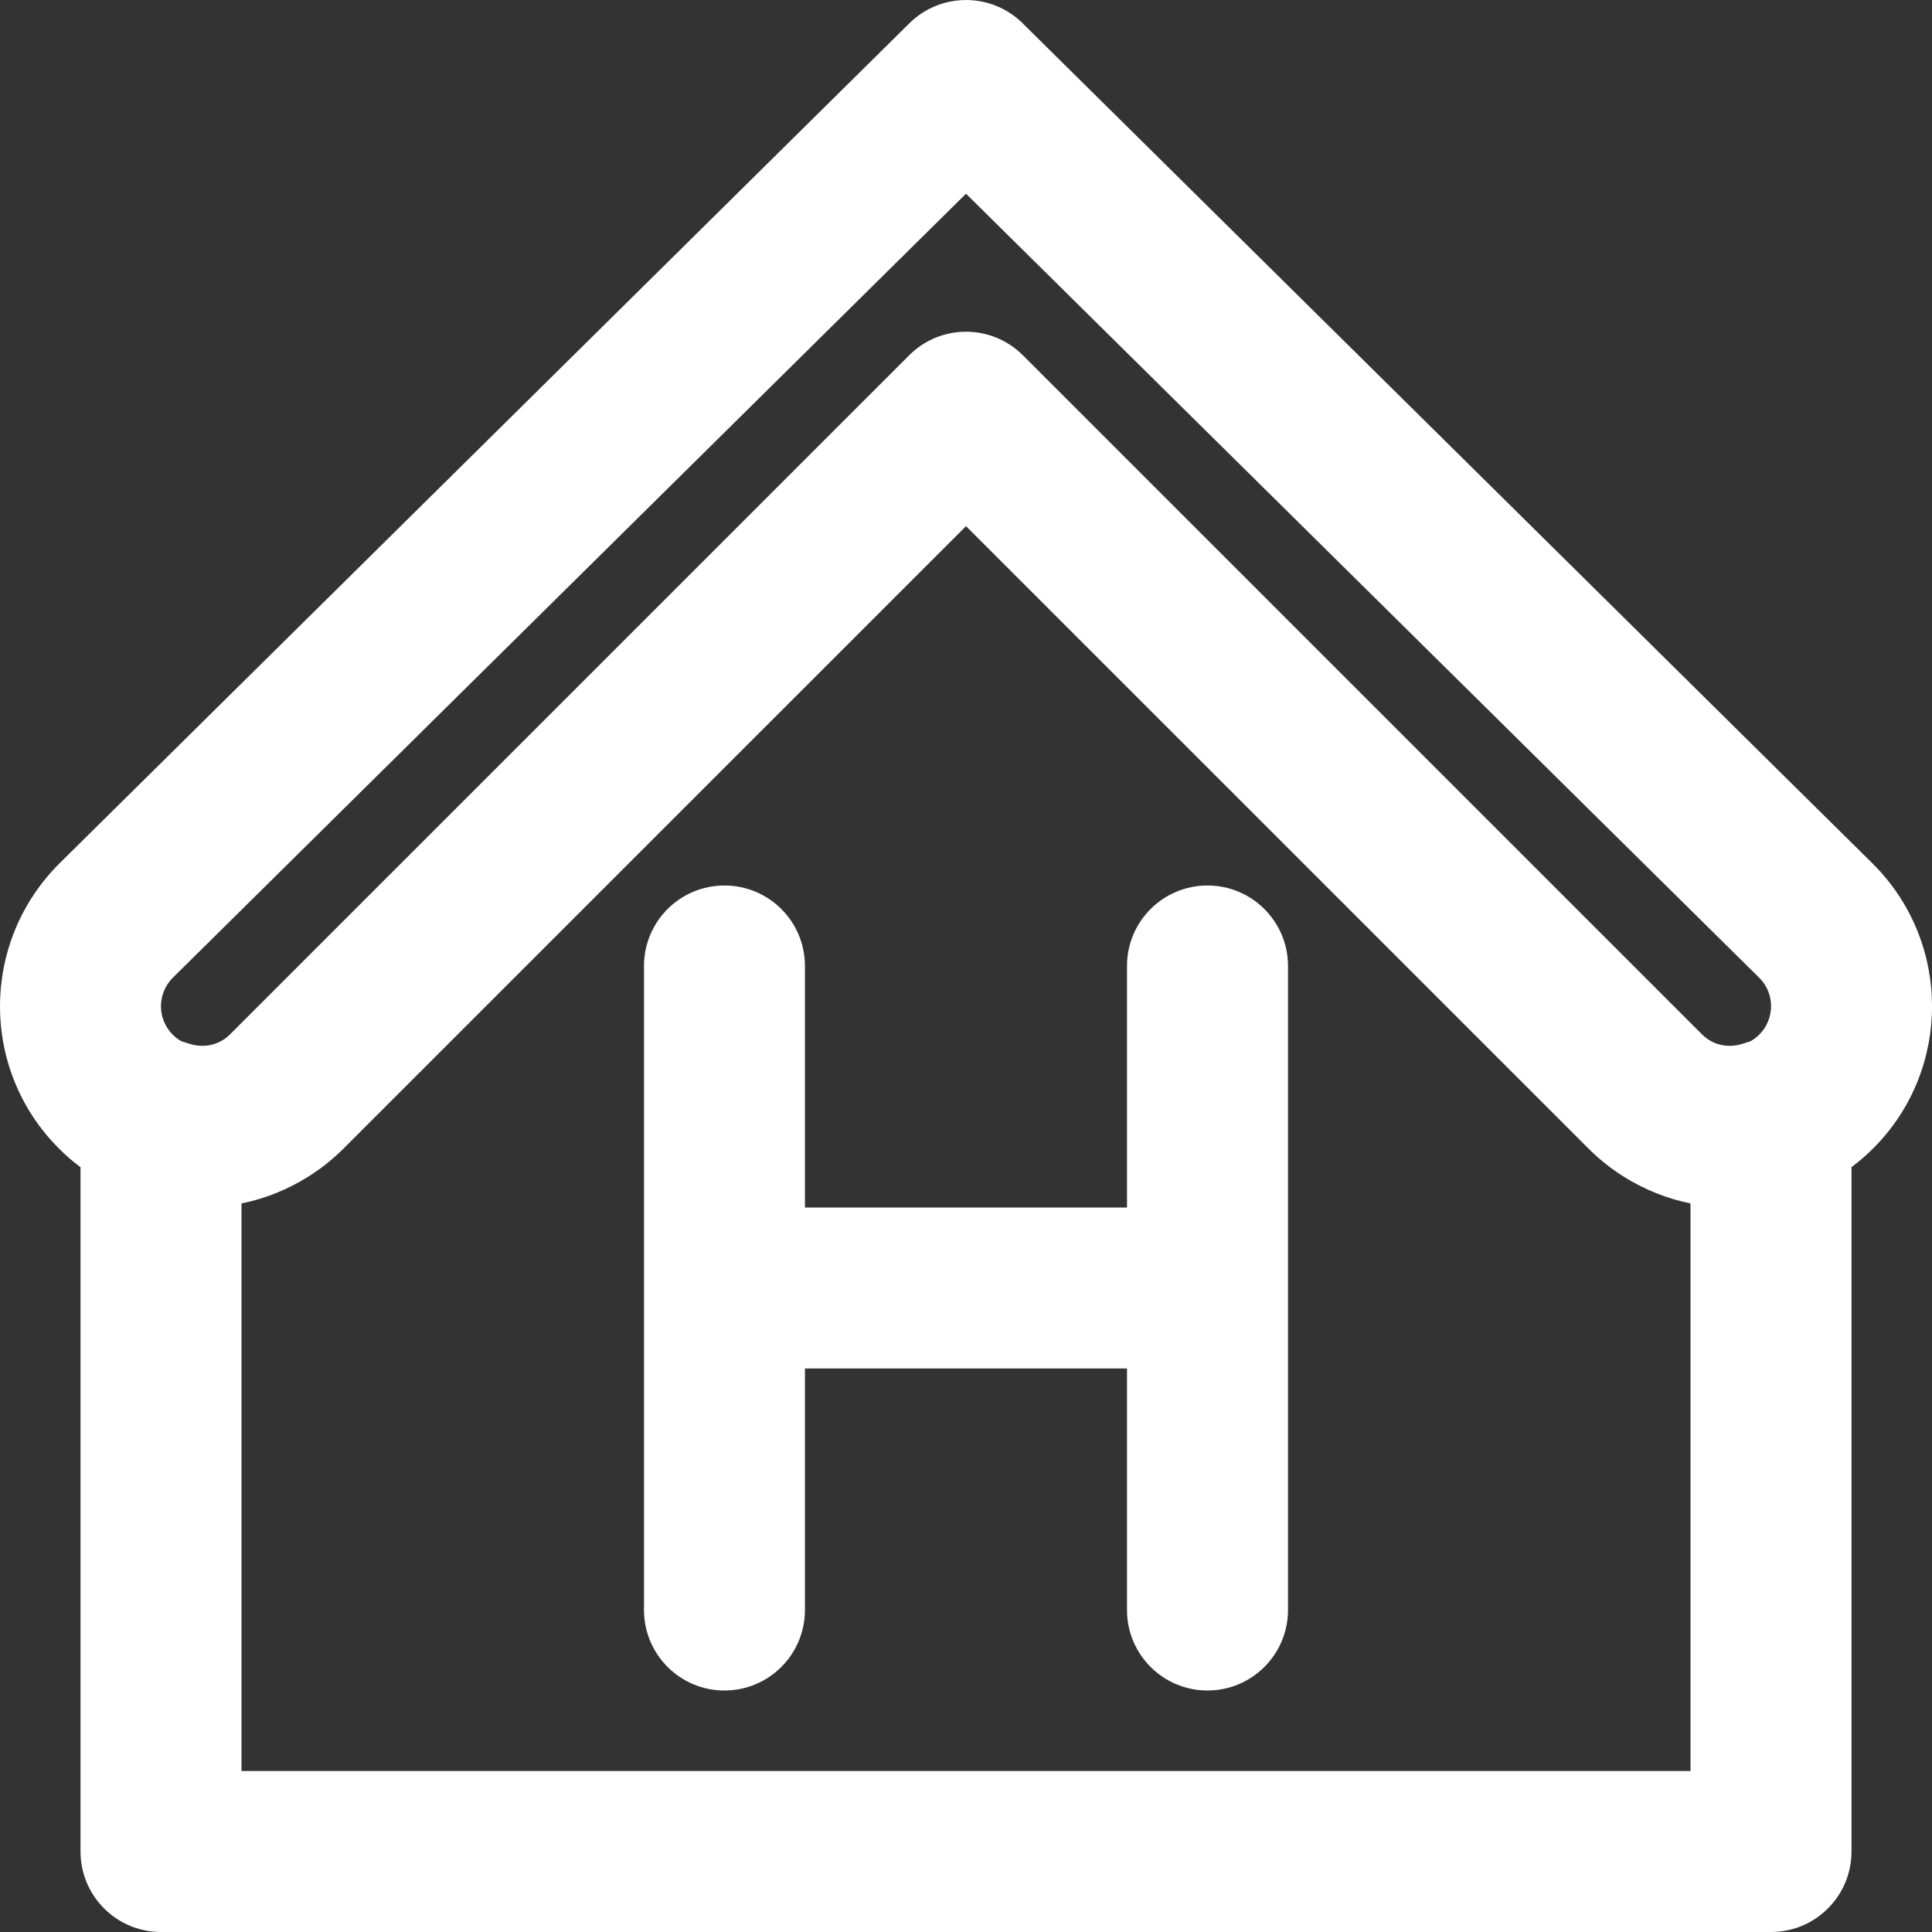
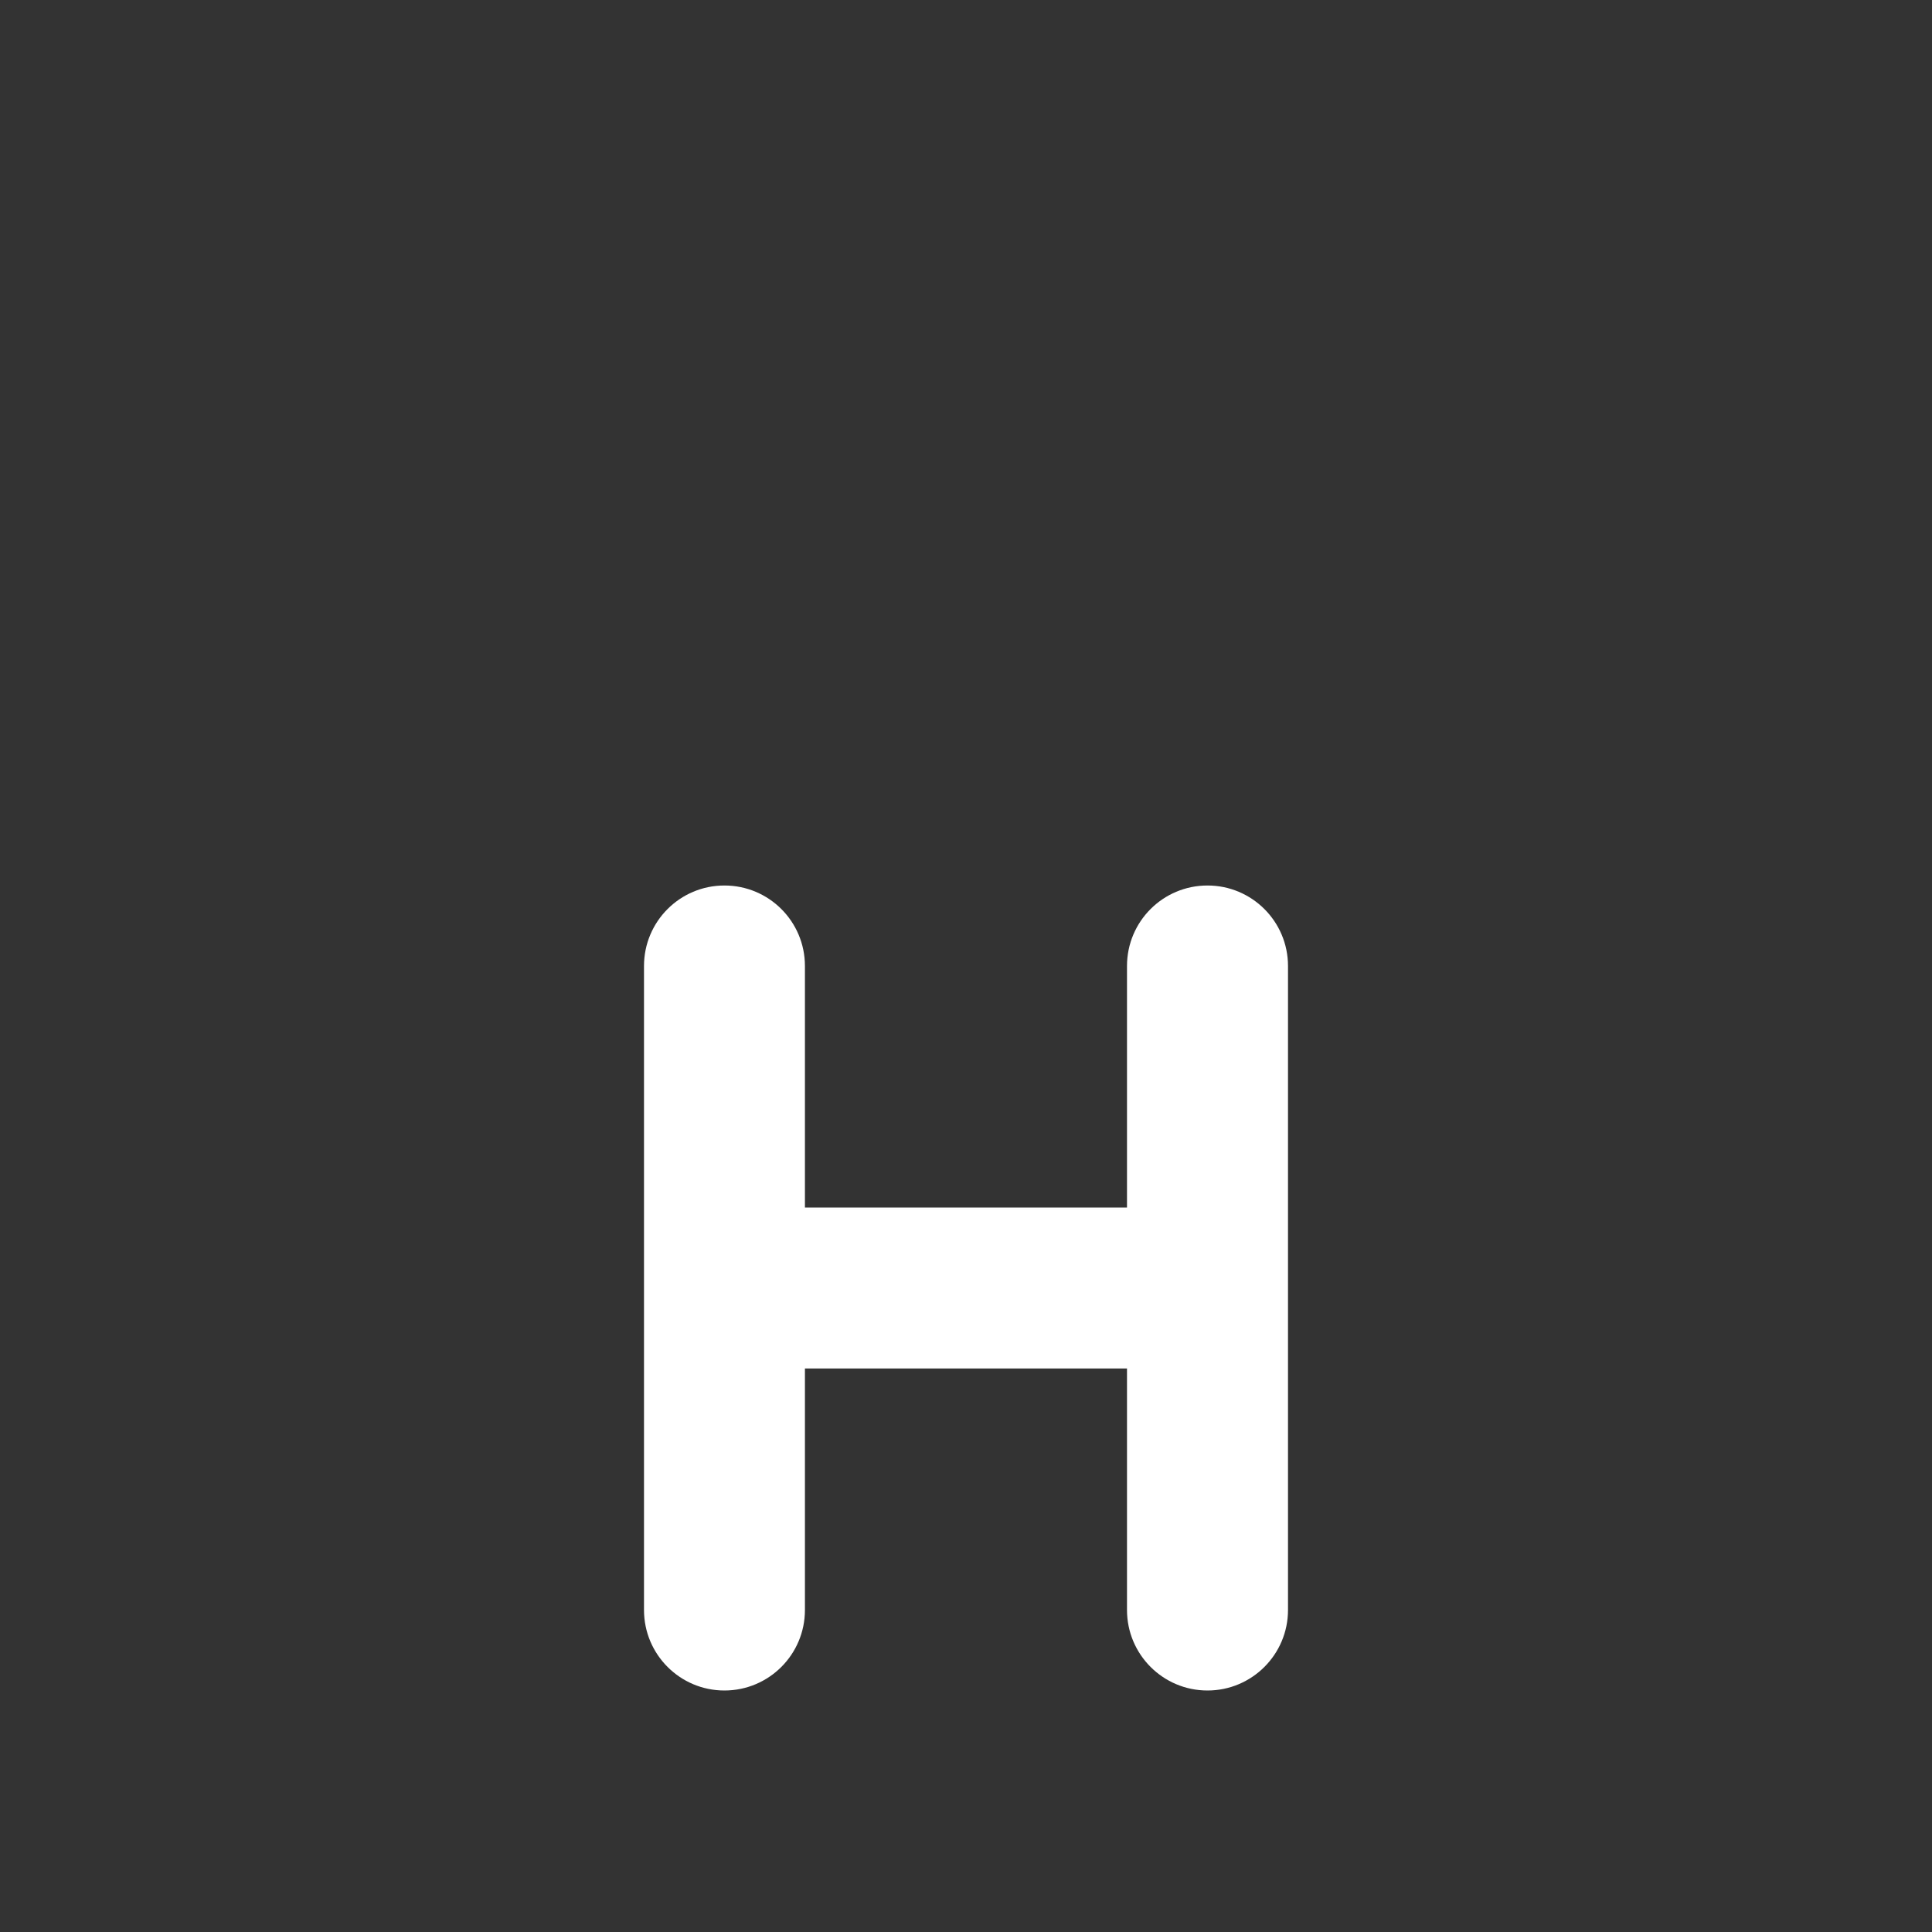
<svg xmlns="http://www.w3.org/2000/svg" width="27" height="27" viewBox="0 0 27 27" fill="none">
  <rect x="0" y="0" width="27" height="27" fill="#333333" stroke="none" />
-   <path d="M26.176 12.074L14.291 0.325C13.853 -0.108 13.148 -0.108 12.709 0.325L0.828 12.069C-0.275 13.172 -0.275 14.954 0.824 16.051C0.919 16.147 1.02 16.233 1.125 16.312V25.875C1.125 26.496 1.629 27 2.25 27H24.75C25.372 27 25.875 26.496 25.875 25.875V16.311C25.98 16.232 26.081 16.146 26.177 16.05C27.275 14.954 27.275 13.172 26.176 12.074ZM2.413 13.666L13.5 2.707L24.59 13.669C24.805 13.884 24.805 14.24 24.586 14.459C24.547 14.498 24.504 14.529 24.459 14.554C24.431 14.562 24.403 14.57 24.375 14.58C24.191 14.645 24.001 14.619 23.857 14.516C23.852 14.513 23.847 14.509 23.843 14.506C23.828 14.495 23.814 14.482 23.801 14.469C23.797 14.466 23.793 14.463 23.79 14.46L14.296 4.966C13.856 4.526 13.144 4.526 12.705 4.966L3.21 14.46C3.206 14.463 3.202 14.466 3.199 14.47C3.185 14.482 3.171 14.495 3.157 14.506C3.152 14.509 3.148 14.513 3.143 14.516C2.999 14.619 2.808 14.645 2.626 14.58C2.597 14.57 2.568 14.561 2.539 14.554C2.495 14.529 2.452 14.498 2.414 14.46C2.195 14.241 2.195 13.886 2.413 13.666ZM3.375 24.75V16.818C3.701 16.752 4.017 16.627 4.307 16.444C4.311 16.442 4.315 16.439 4.319 16.437C4.342 16.422 4.365 16.407 4.388 16.391C4.406 16.379 4.424 16.367 4.441 16.354C4.455 16.345 4.468 16.335 4.482 16.326C4.516 16.301 4.549 16.275 4.582 16.248C4.587 16.244 4.593 16.239 4.599 16.234C4.629 16.209 4.66 16.183 4.69 16.156C4.693 16.152 4.697 16.149 4.701 16.146C4.735 16.115 4.769 16.083 4.802 16.05L13.5 7.353L22.199 16.051C22.232 16.084 22.265 16.116 22.299 16.146C22.303 16.15 22.307 16.153 22.311 16.157C22.34 16.183 22.37 16.209 22.401 16.234C22.407 16.239 22.413 16.244 22.419 16.249C22.452 16.276 22.485 16.301 22.518 16.326C22.532 16.336 22.547 16.346 22.561 16.356C22.578 16.368 22.595 16.38 22.612 16.392C22.635 16.407 22.659 16.422 22.682 16.438C22.686 16.44 22.69 16.442 22.694 16.445C22.984 16.627 23.3 16.752 23.625 16.818V24.75H3.375V24.75Z" fill="white" />
  <path d="M16.875 12.375C16.253 12.375 15.75 12.878 15.75 13.5V16.875H11.249V13.5C11.249 12.878 10.746 12.375 10.124 12.375C9.503 12.375 9 12.878 9 13.5V22.5C9 23.121 9.503 23.625 10.124 23.625C10.746 23.625 11.249 23.121 11.249 22.5V19.125H15.75V22.5C15.75 23.121 16.253 23.625 16.875 23.625C17.496 23.625 18 23.121 18 22.5V13.5C18 12.878 17.496 12.375 16.875 12.375Z" fill="white" />
</svg>